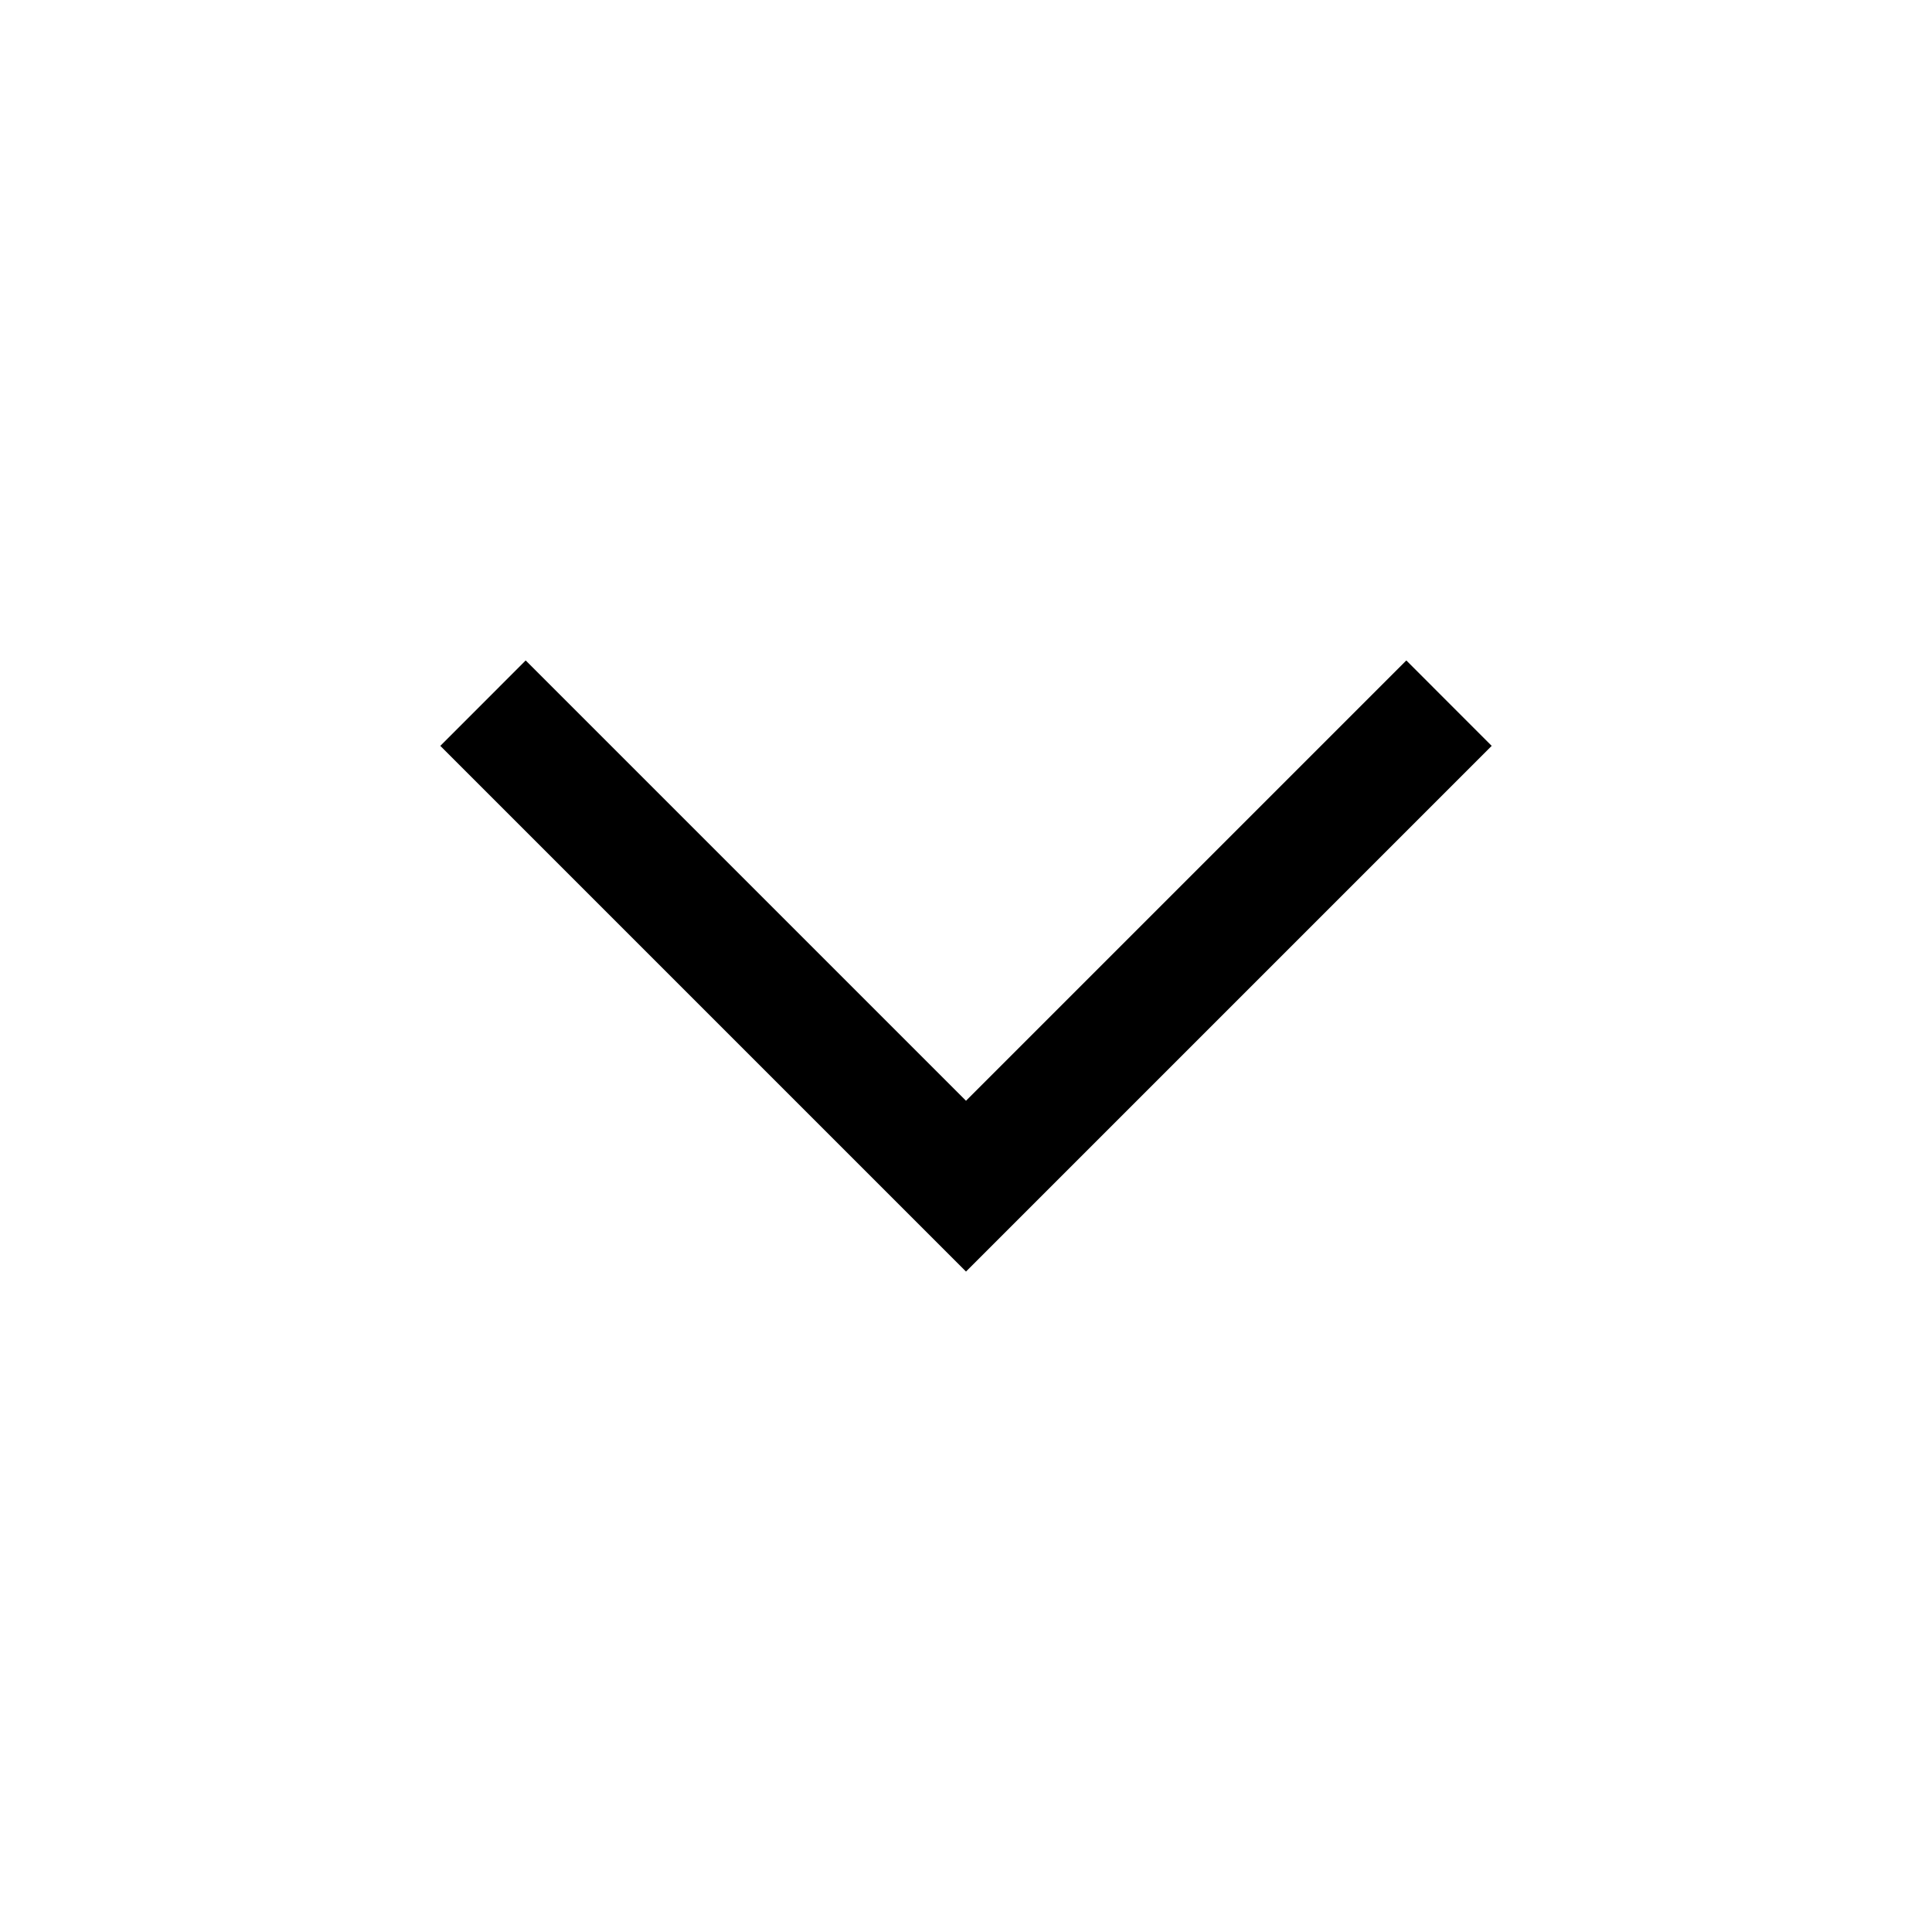
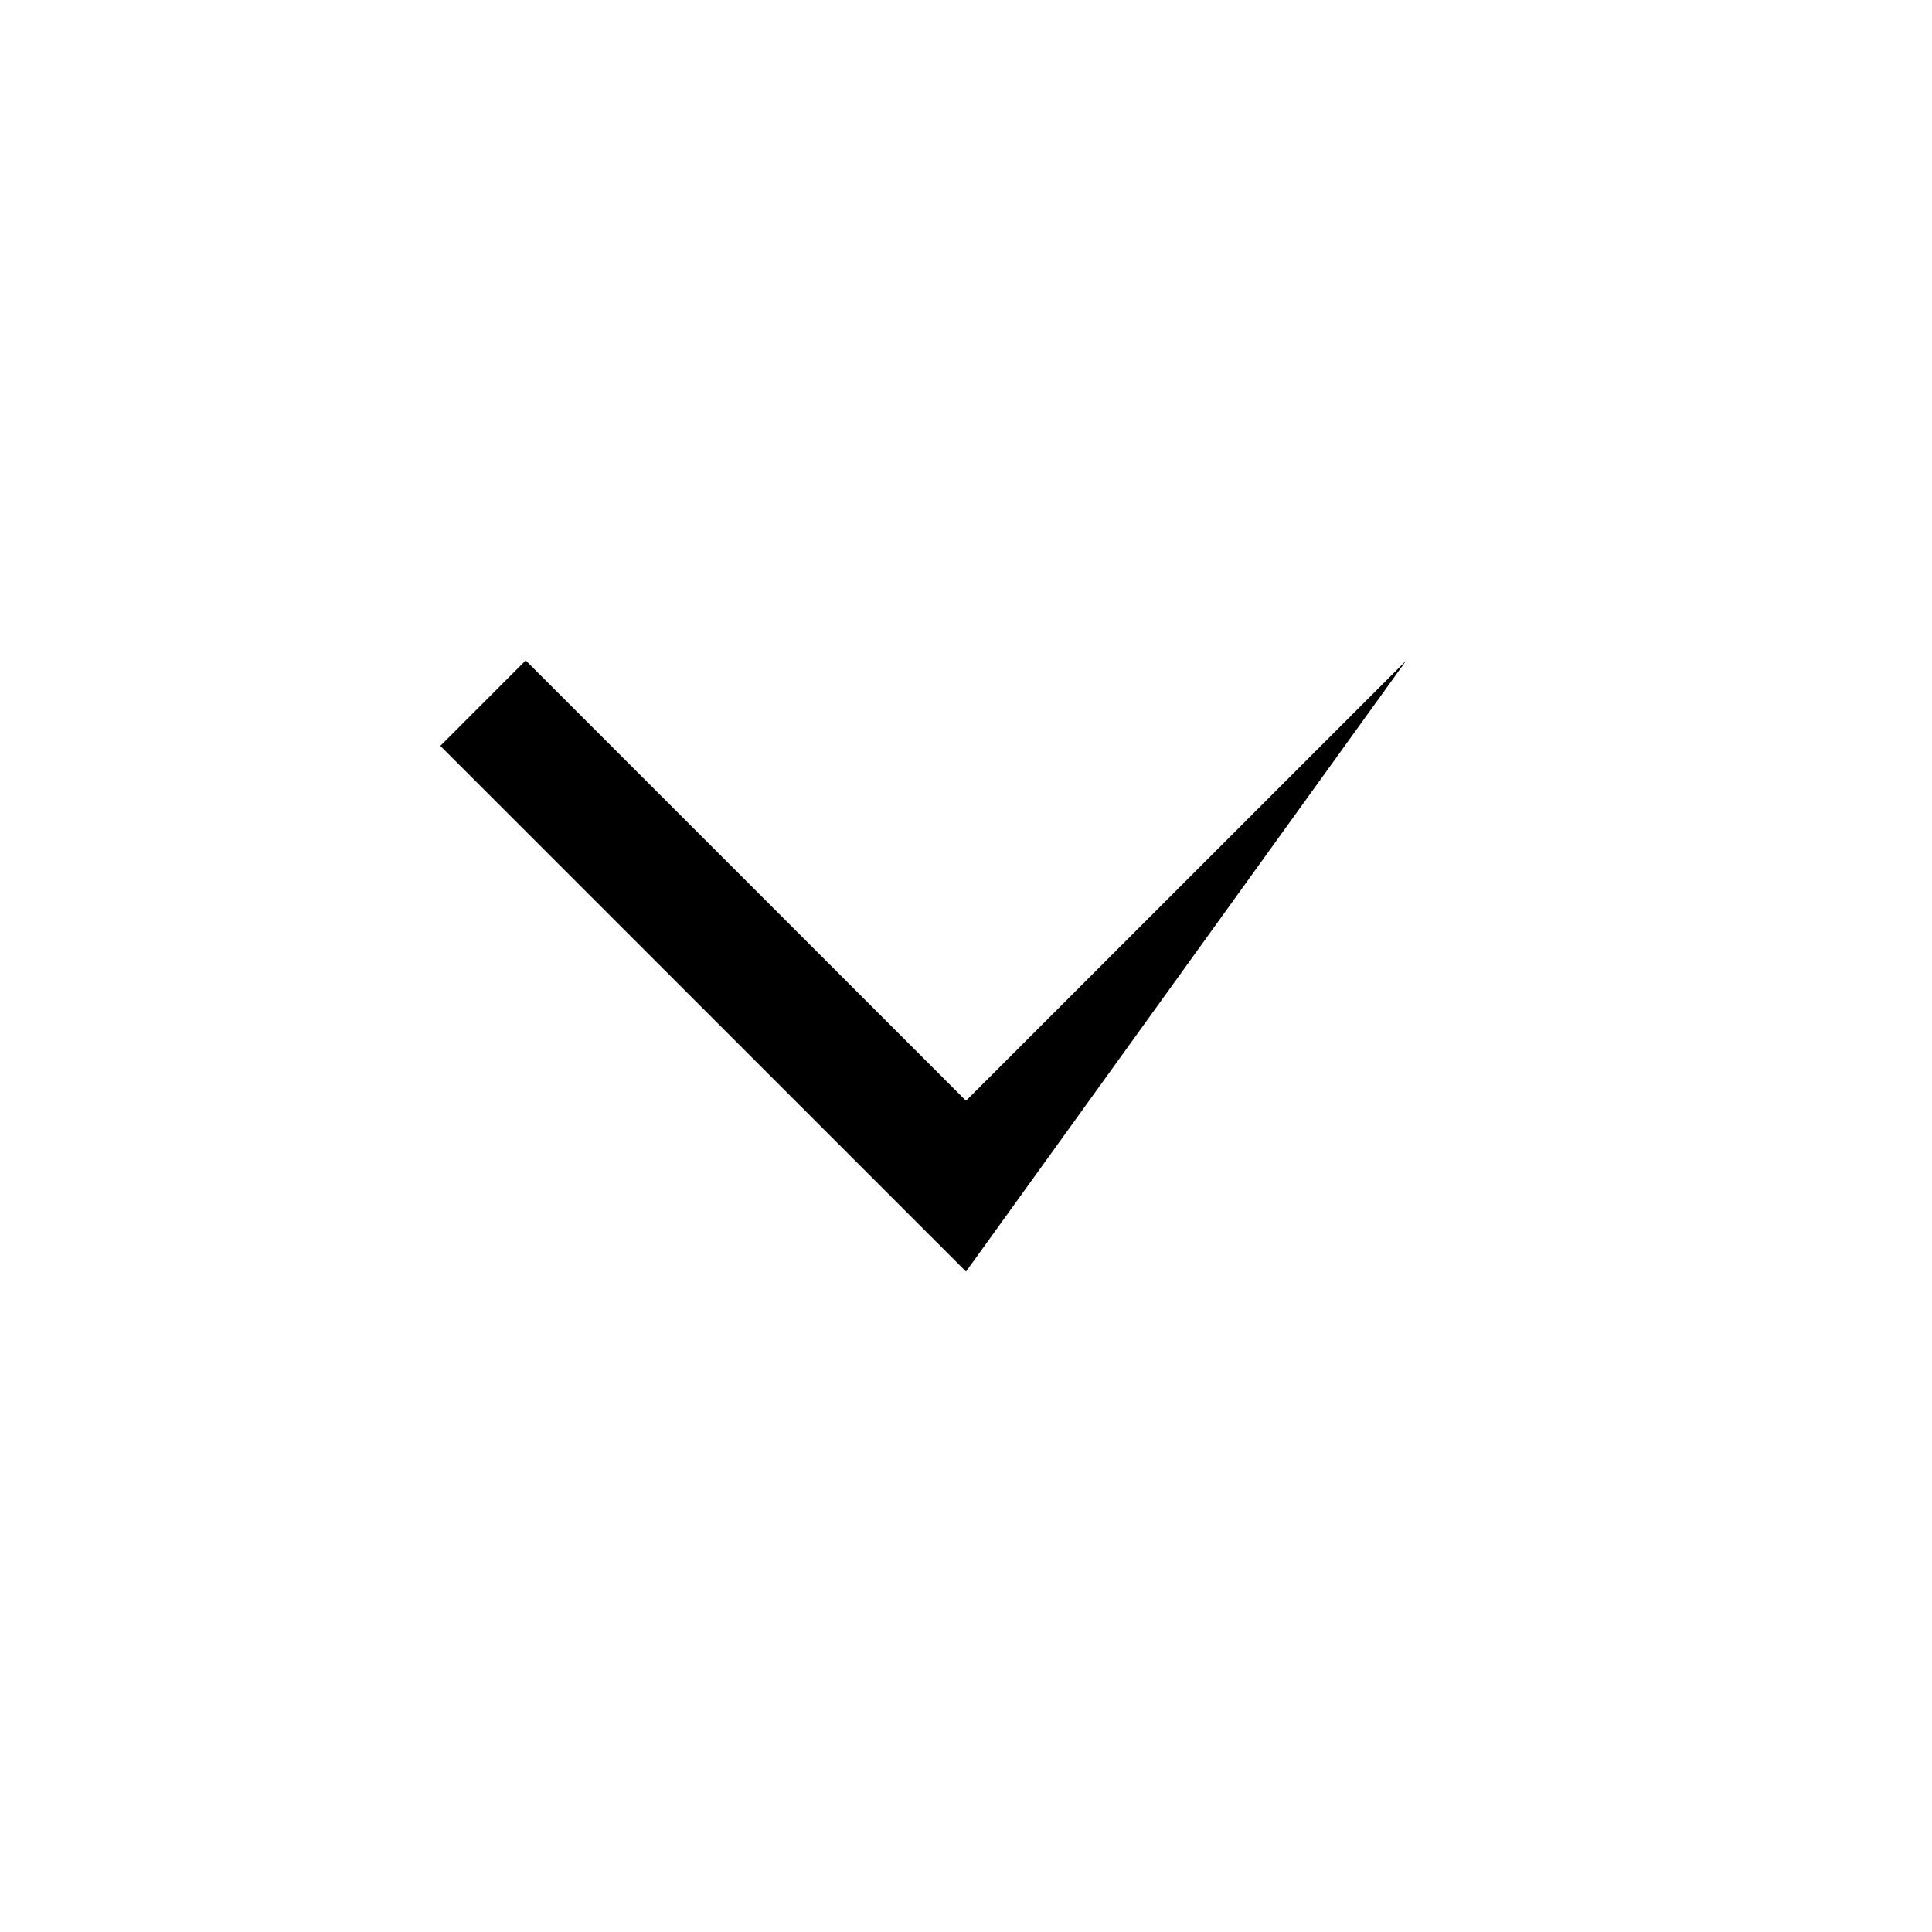
<svg xmlns="http://www.w3.org/2000/svg" width="32" height="32" viewBox="0 0 32 32" fill="none">
-   <path fill-rule="evenodd" clip-rule="evenodd" d="M7.293 12.354L8.707 10.939L16 18.232L23.293 10.939L24.707 12.354L16 21.061L7.293 12.354Z" fill="black" />
+   <path fill-rule="evenodd" clip-rule="evenodd" d="M7.293 12.354L8.707 10.939L16 18.232L23.293 10.939L16 21.061L7.293 12.354Z" fill="black" />
</svg>